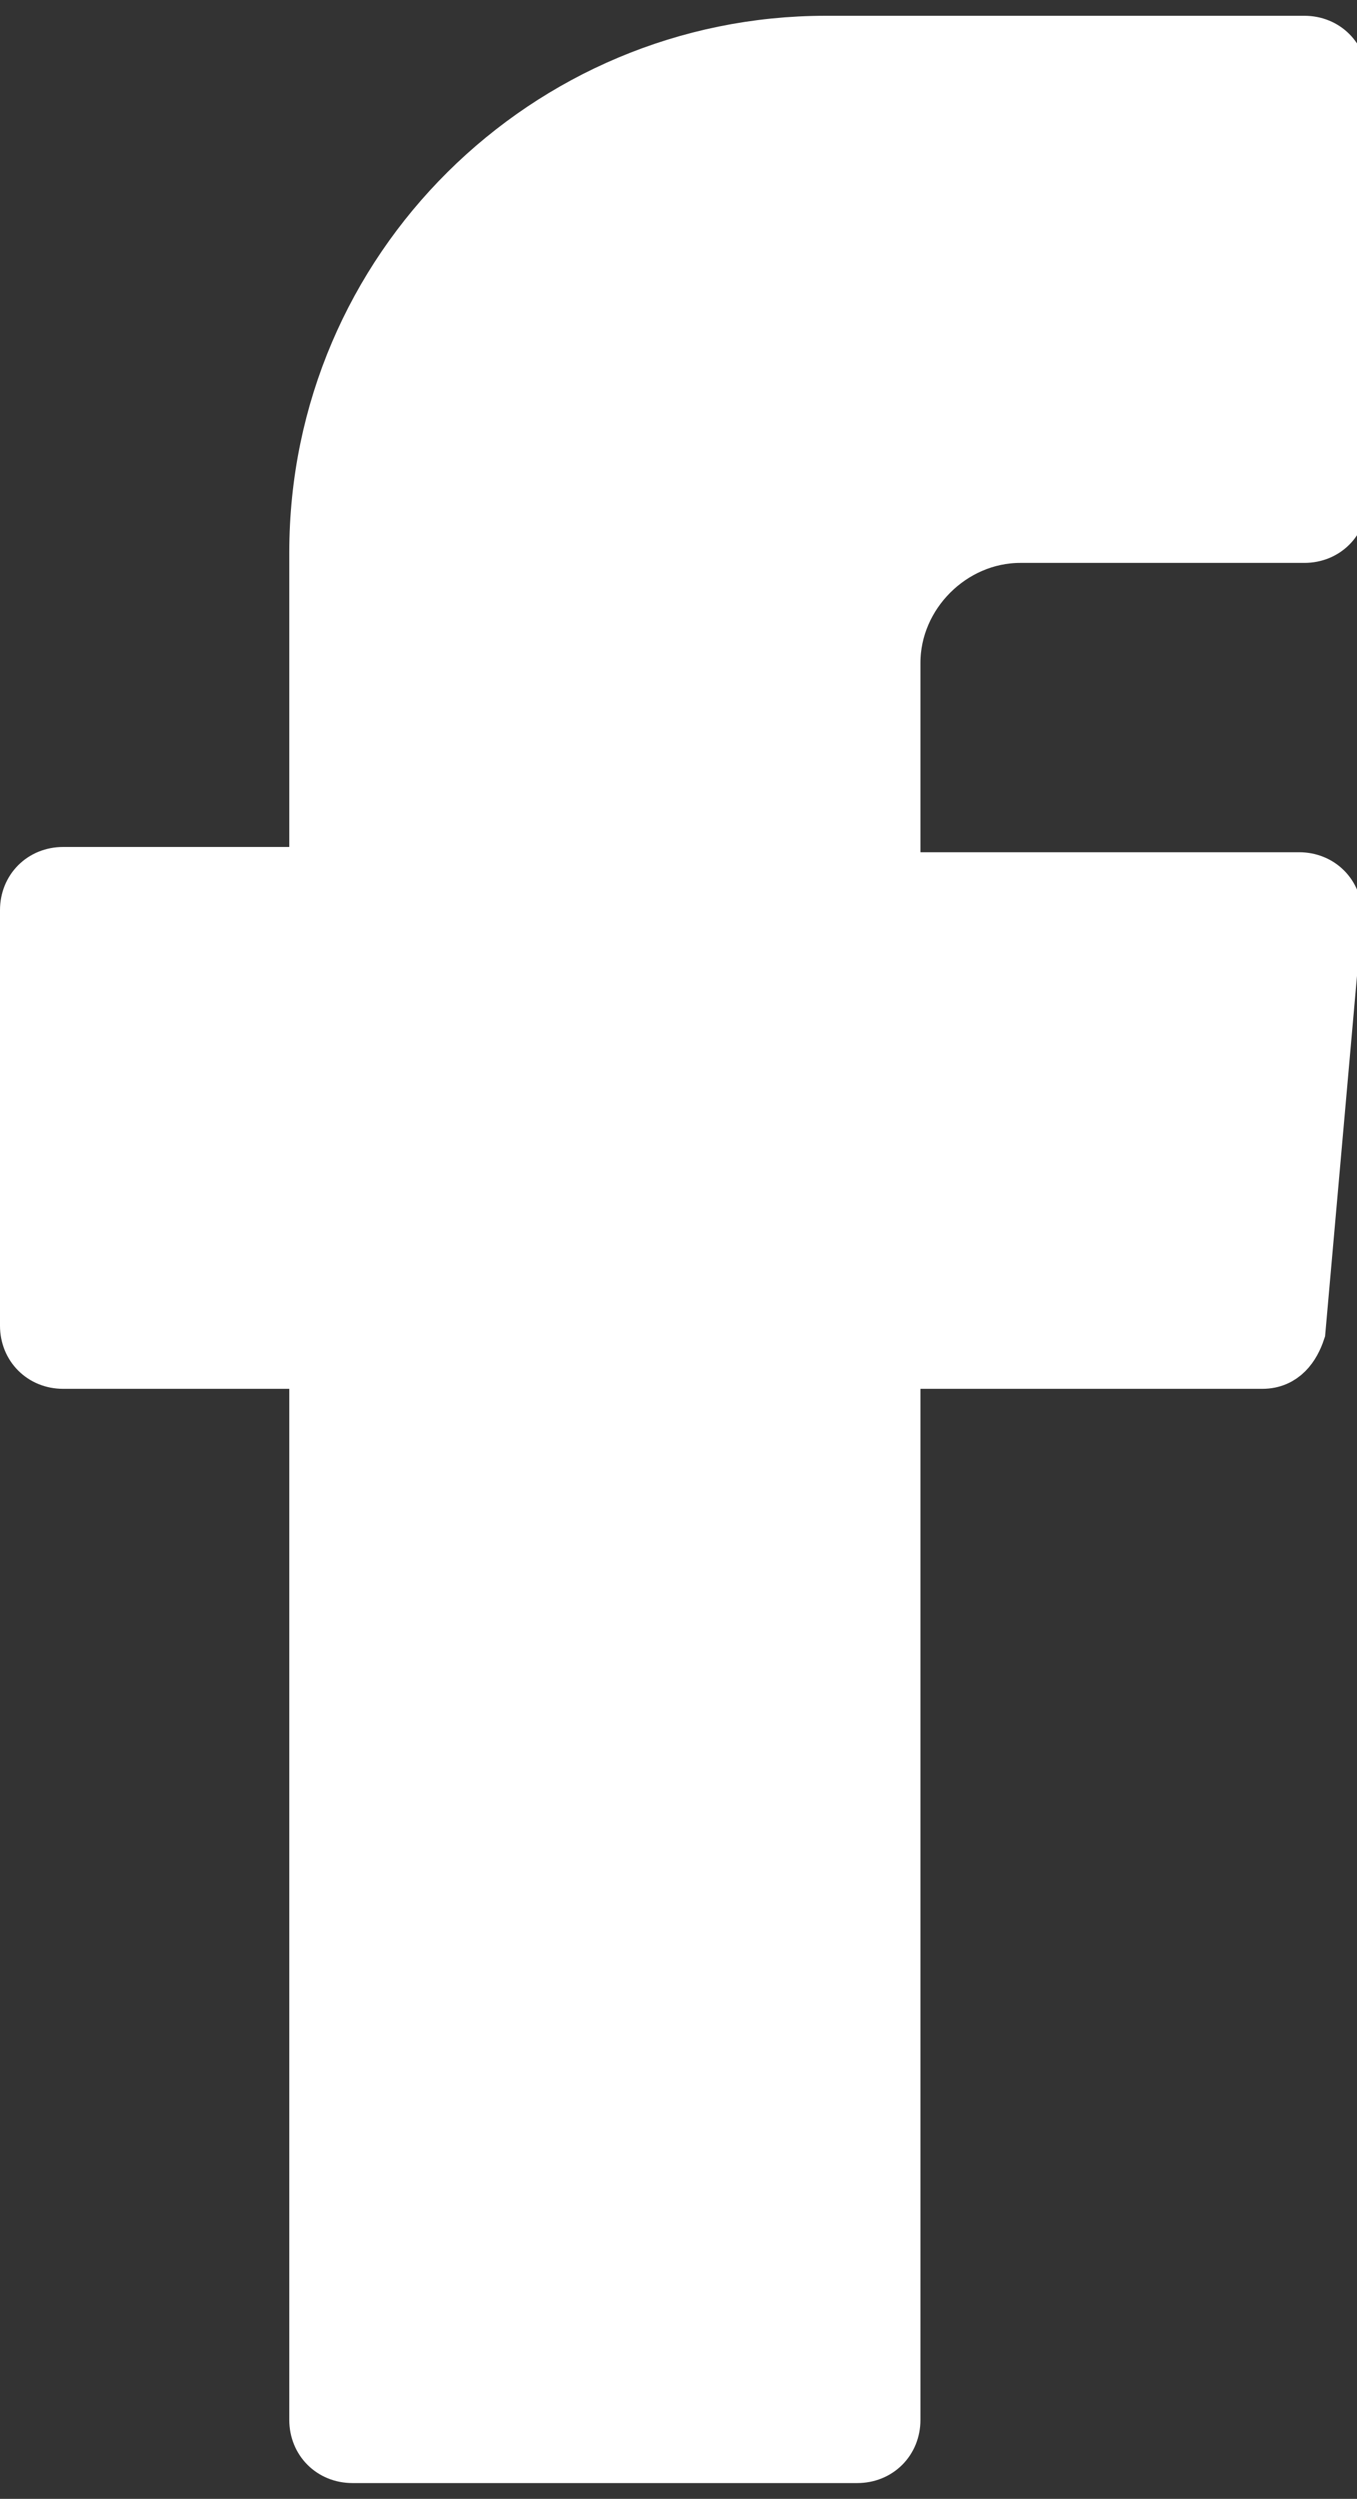
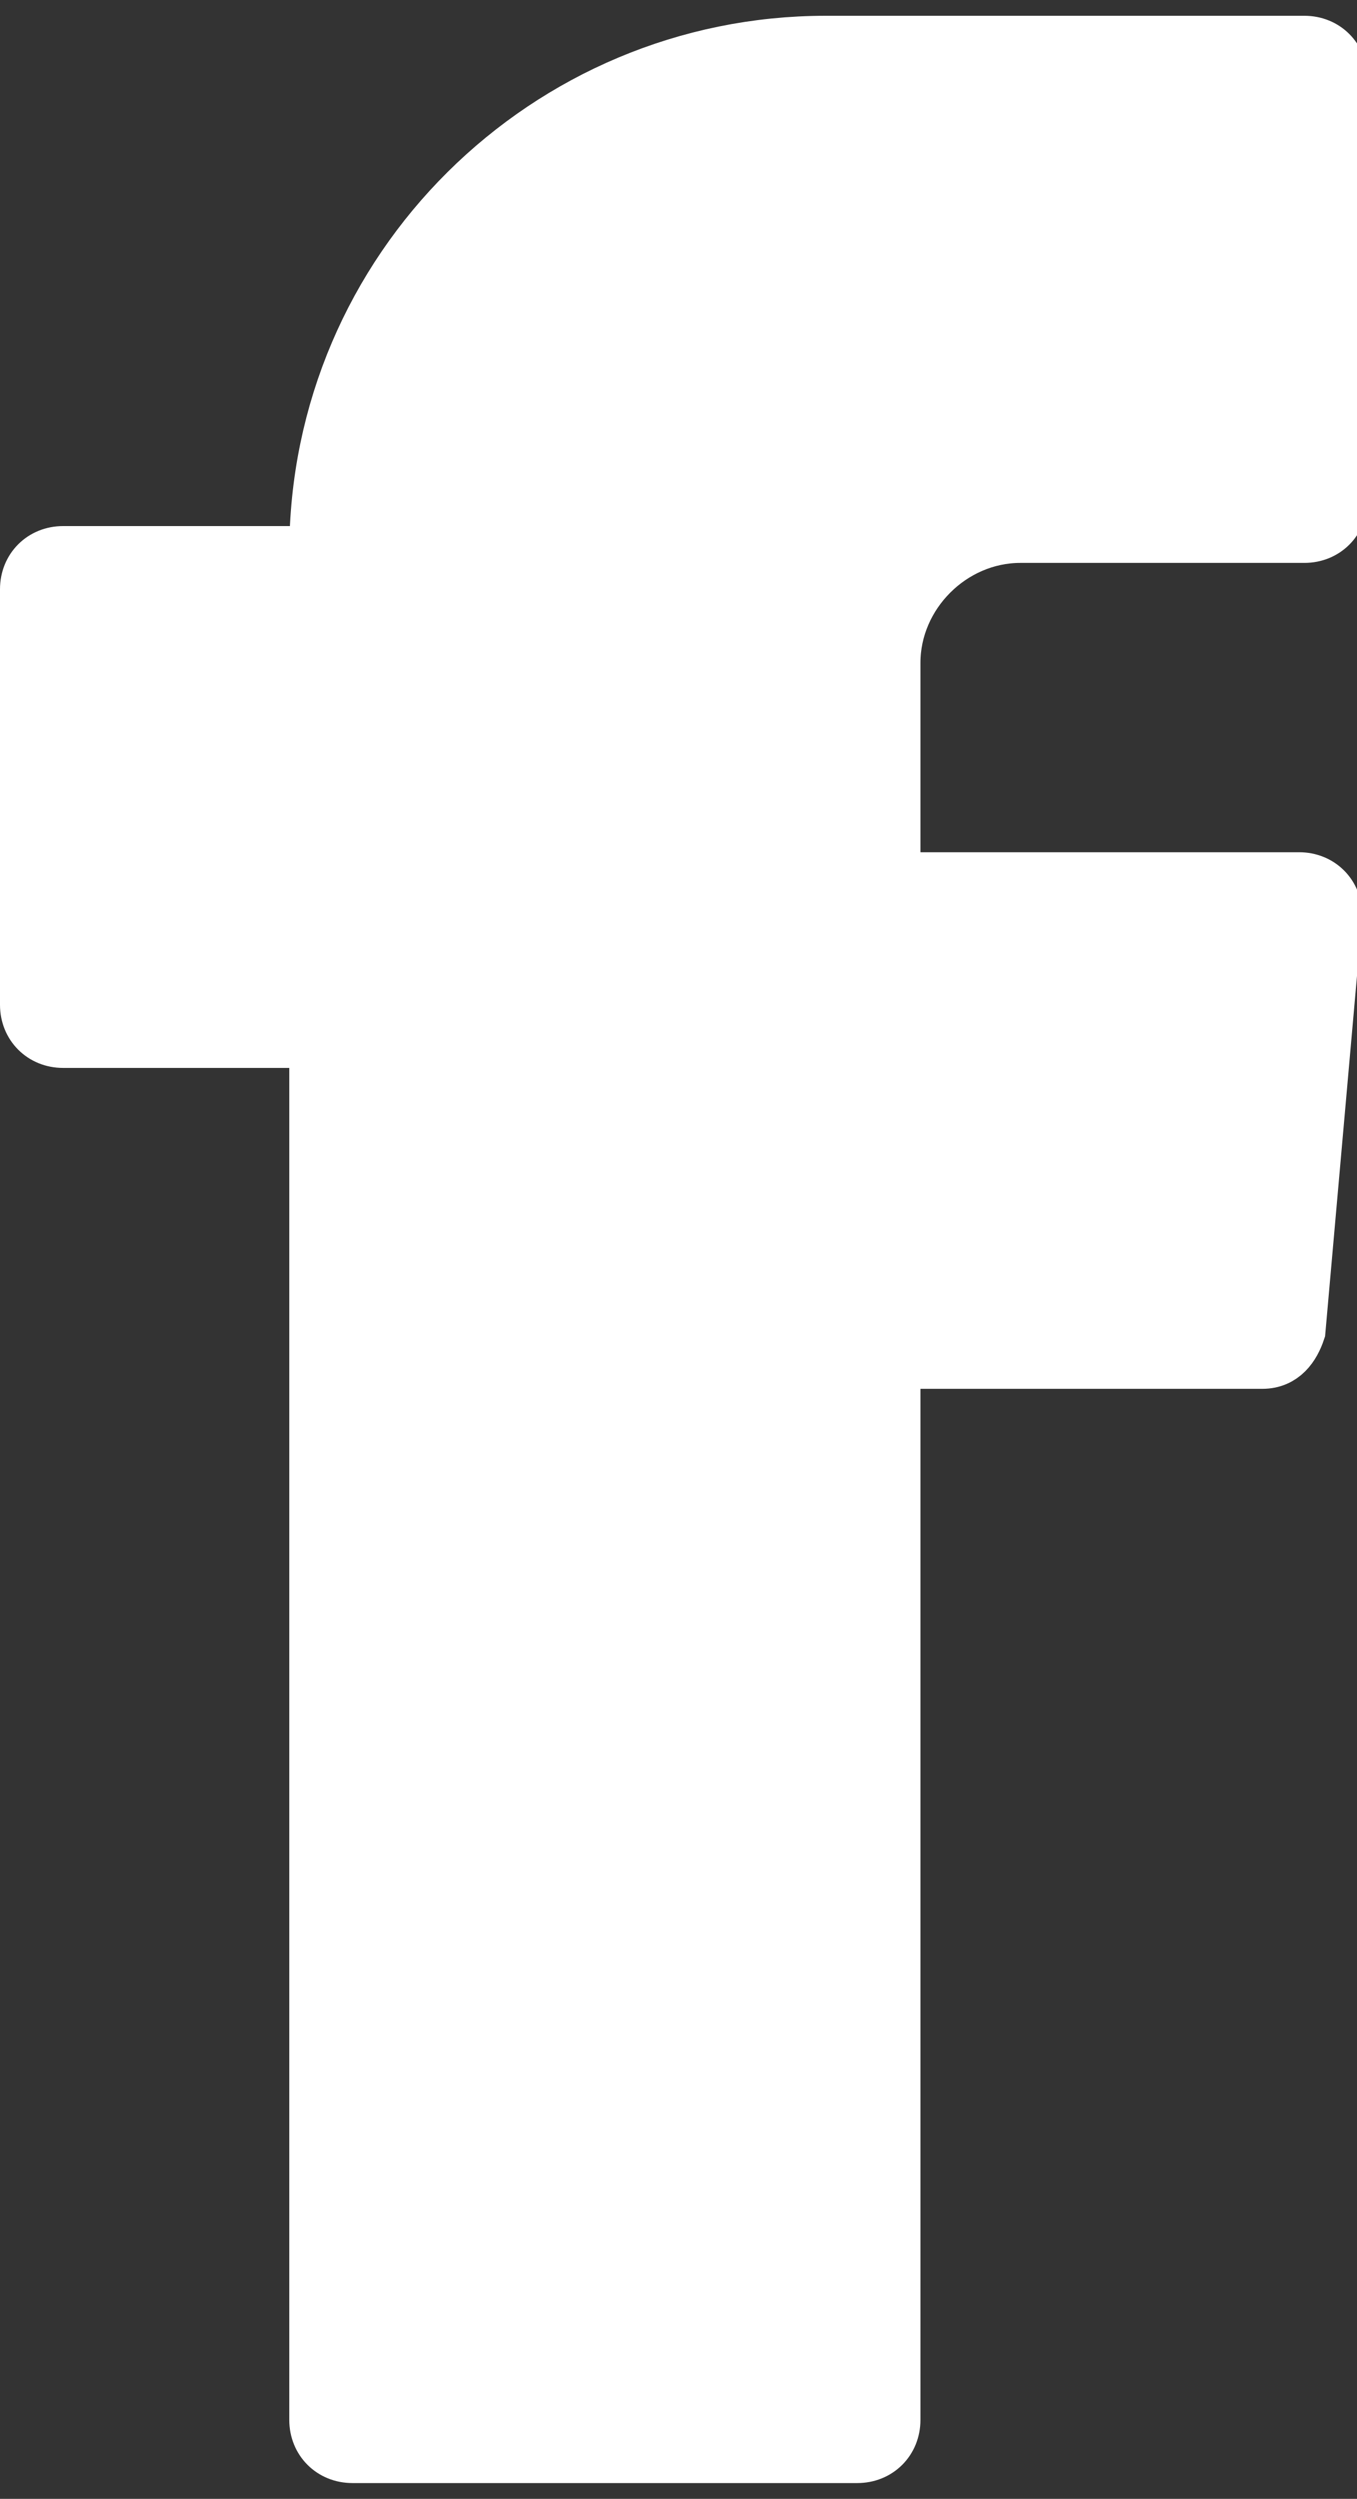
<svg xmlns="http://www.w3.org/2000/svg" version="1.1" id="Layer_1" x="0px" y="0px" viewBox="0 0 25.8 47.5" style="enable-background:new 0 0 25.8 47.5;" xml:space="preserve">
  <rect x="0" y="0" width="25.8" height="47.5" fill="#333333" stroke="none" />
  <style type="text/css">
	.st0{fill-rule:evenodd;clip-rule:evenodd;fill:#FFFFFF;stroke:#FFFFFF;stroke-miterlimit:10;}
</style>
  <g>
    <g>
-       <path class="st0" d="M6,26.3V46c0,0.4,0.3,0.7,0.7,0.7h9.6c0.4,0,0.7-0.3,0.7-0.7V25.9h7c0.4,0,0.6-0.3,0.7-0.6l0.7-7.9    c0-0.4-0.3-0.7-0.7-0.7H17v-4.1c0-1.3,1.1-2.4,2.4-2.4h5.4c0.4,0,0.7-0.3,0.7-0.7V1.5c0-0.4-0.3-0.7-0.7-0.7h-9.1    C10.4,0.8,6,5.1,6,10.5v6.1H1.2c-0.4,0-0.7,0.3-0.7,0.7v7.9c0,0.4,0.3,0.7,0.7,0.7H6V26.3z" />
+       <path class="st0" d="M6,26.3V46c0,0.4,0.3,0.7,0.7,0.7h9.6c0.4,0,0.7-0.3,0.7-0.7V25.9h7c0.4,0,0.6-0.3,0.7-0.6l0.7-7.9    c0-0.4-0.3-0.7-0.7-0.7H17v-4.1c0-1.3,1.1-2.4,2.4-2.4h5.4c0.4,0,0.7-0.3,0.7-0.7V1.5c0-0.4-0.3-0.7-0.7-0.7h-9.1    C10.4,0.8,6,5.1,6,10.5H1.2c-0.4,0-0.7,0.3-0.7,0.7v7.9c0,0.4,0.3,0.7,0.7,0.7H6V26.3z" />
    </g>
  </g>
</svg>